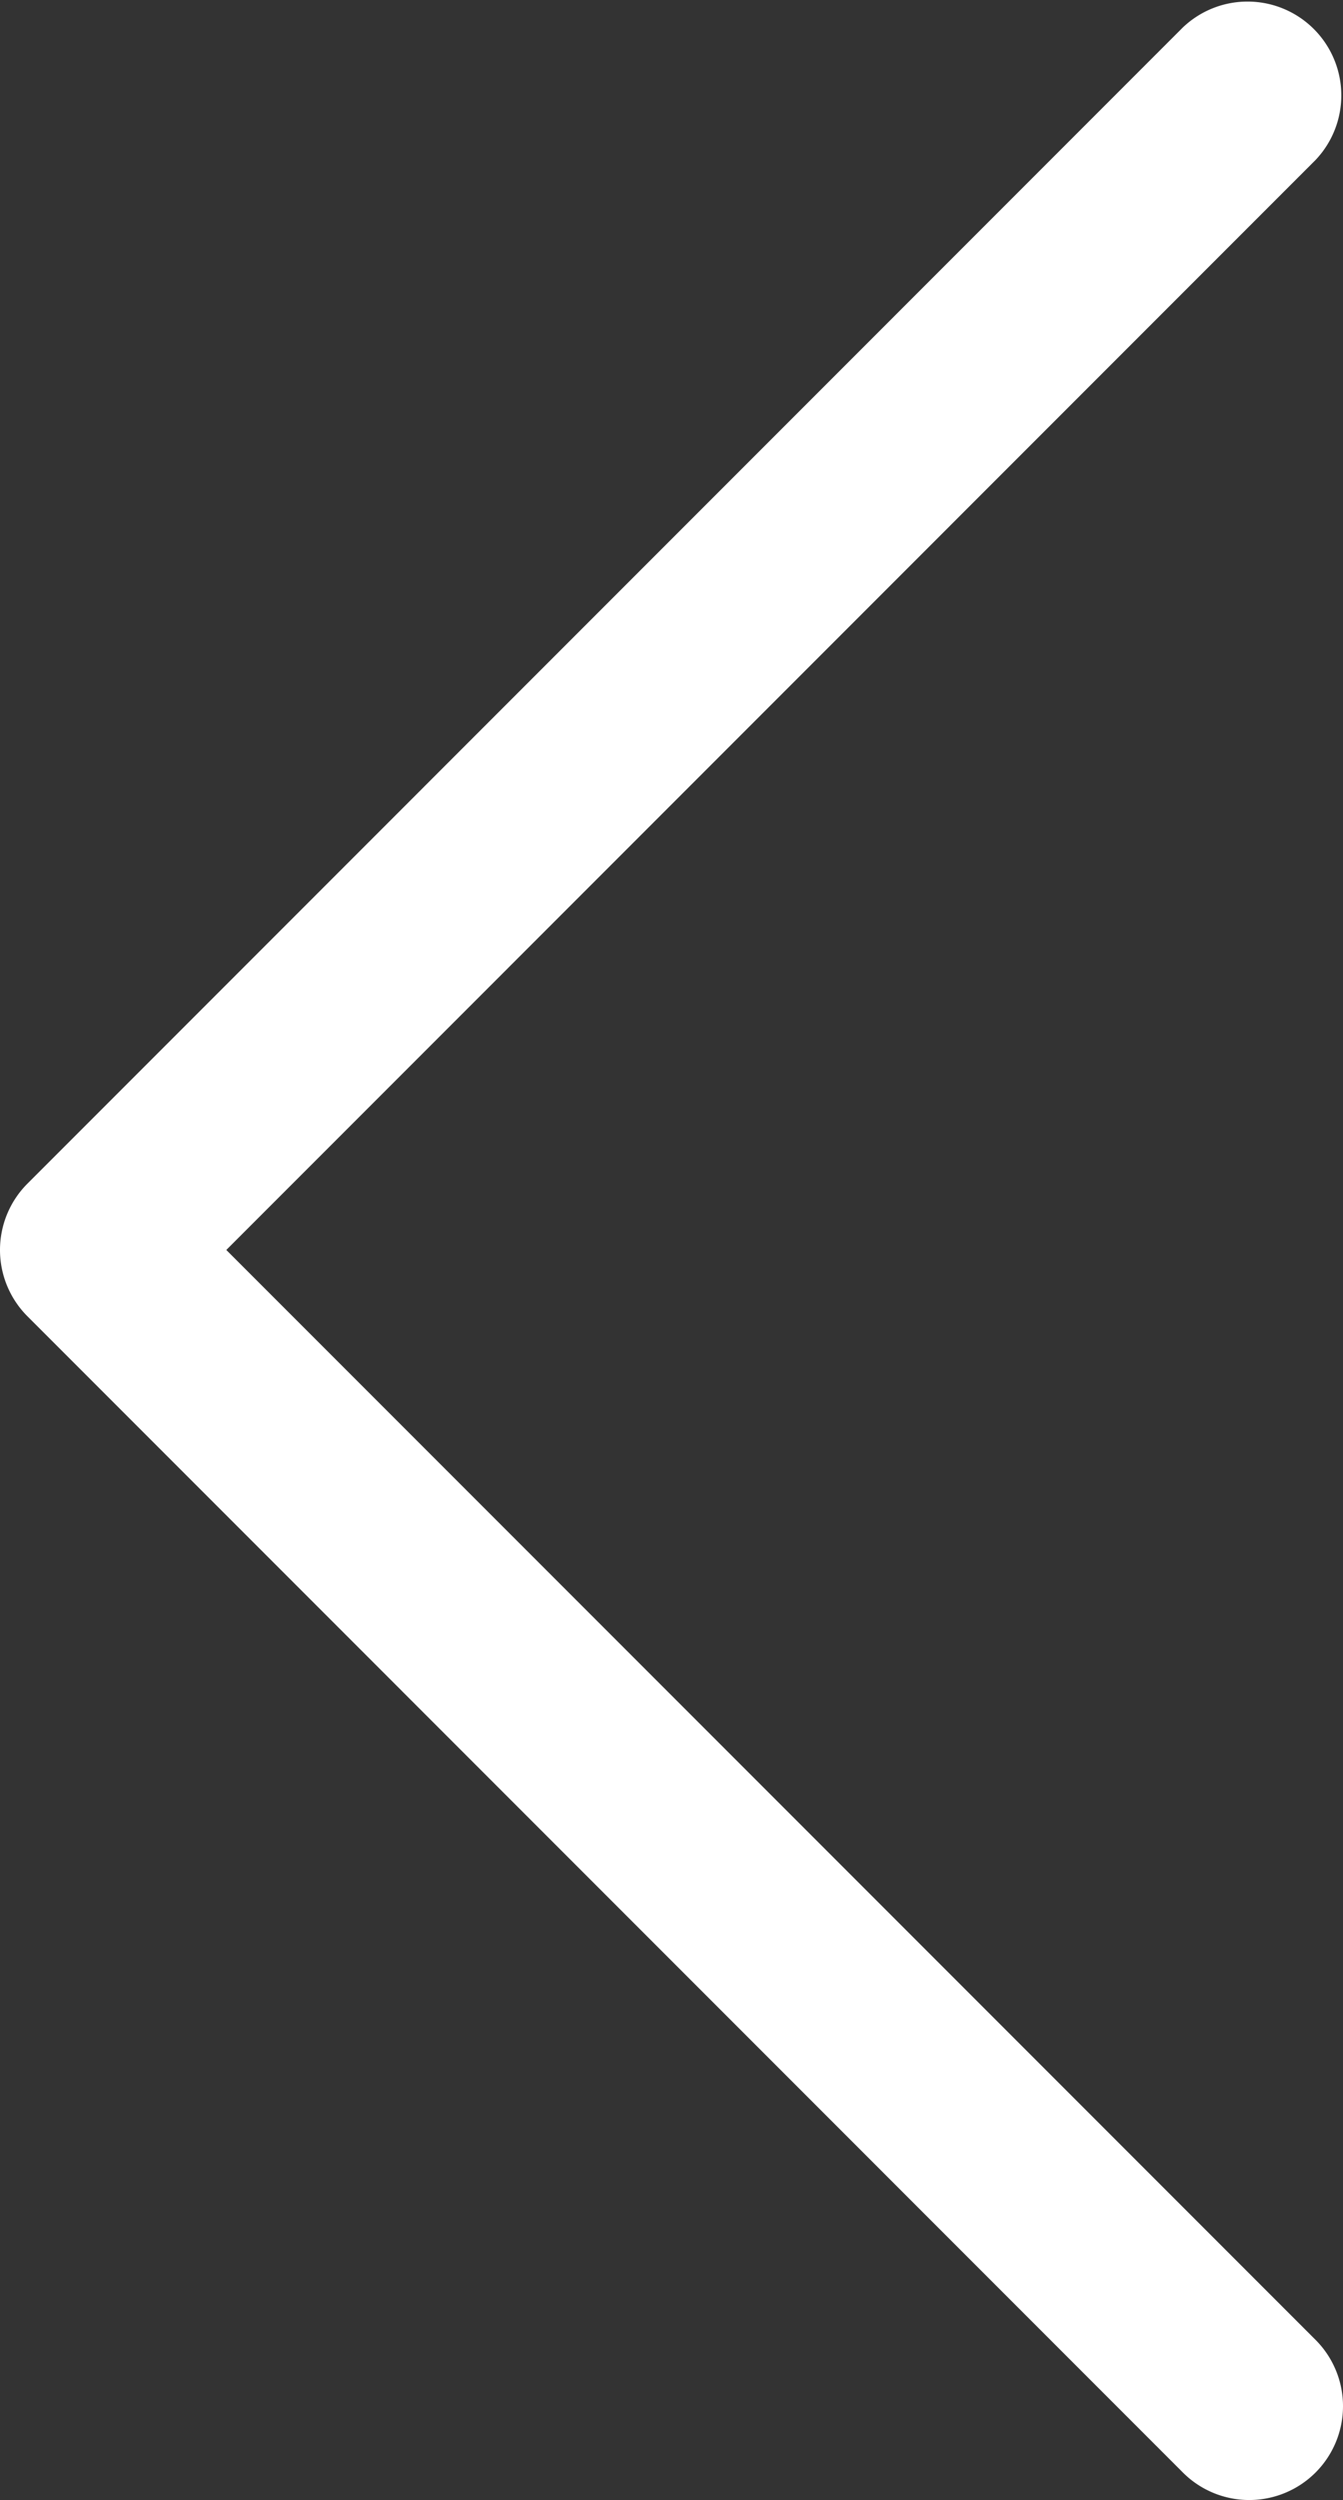
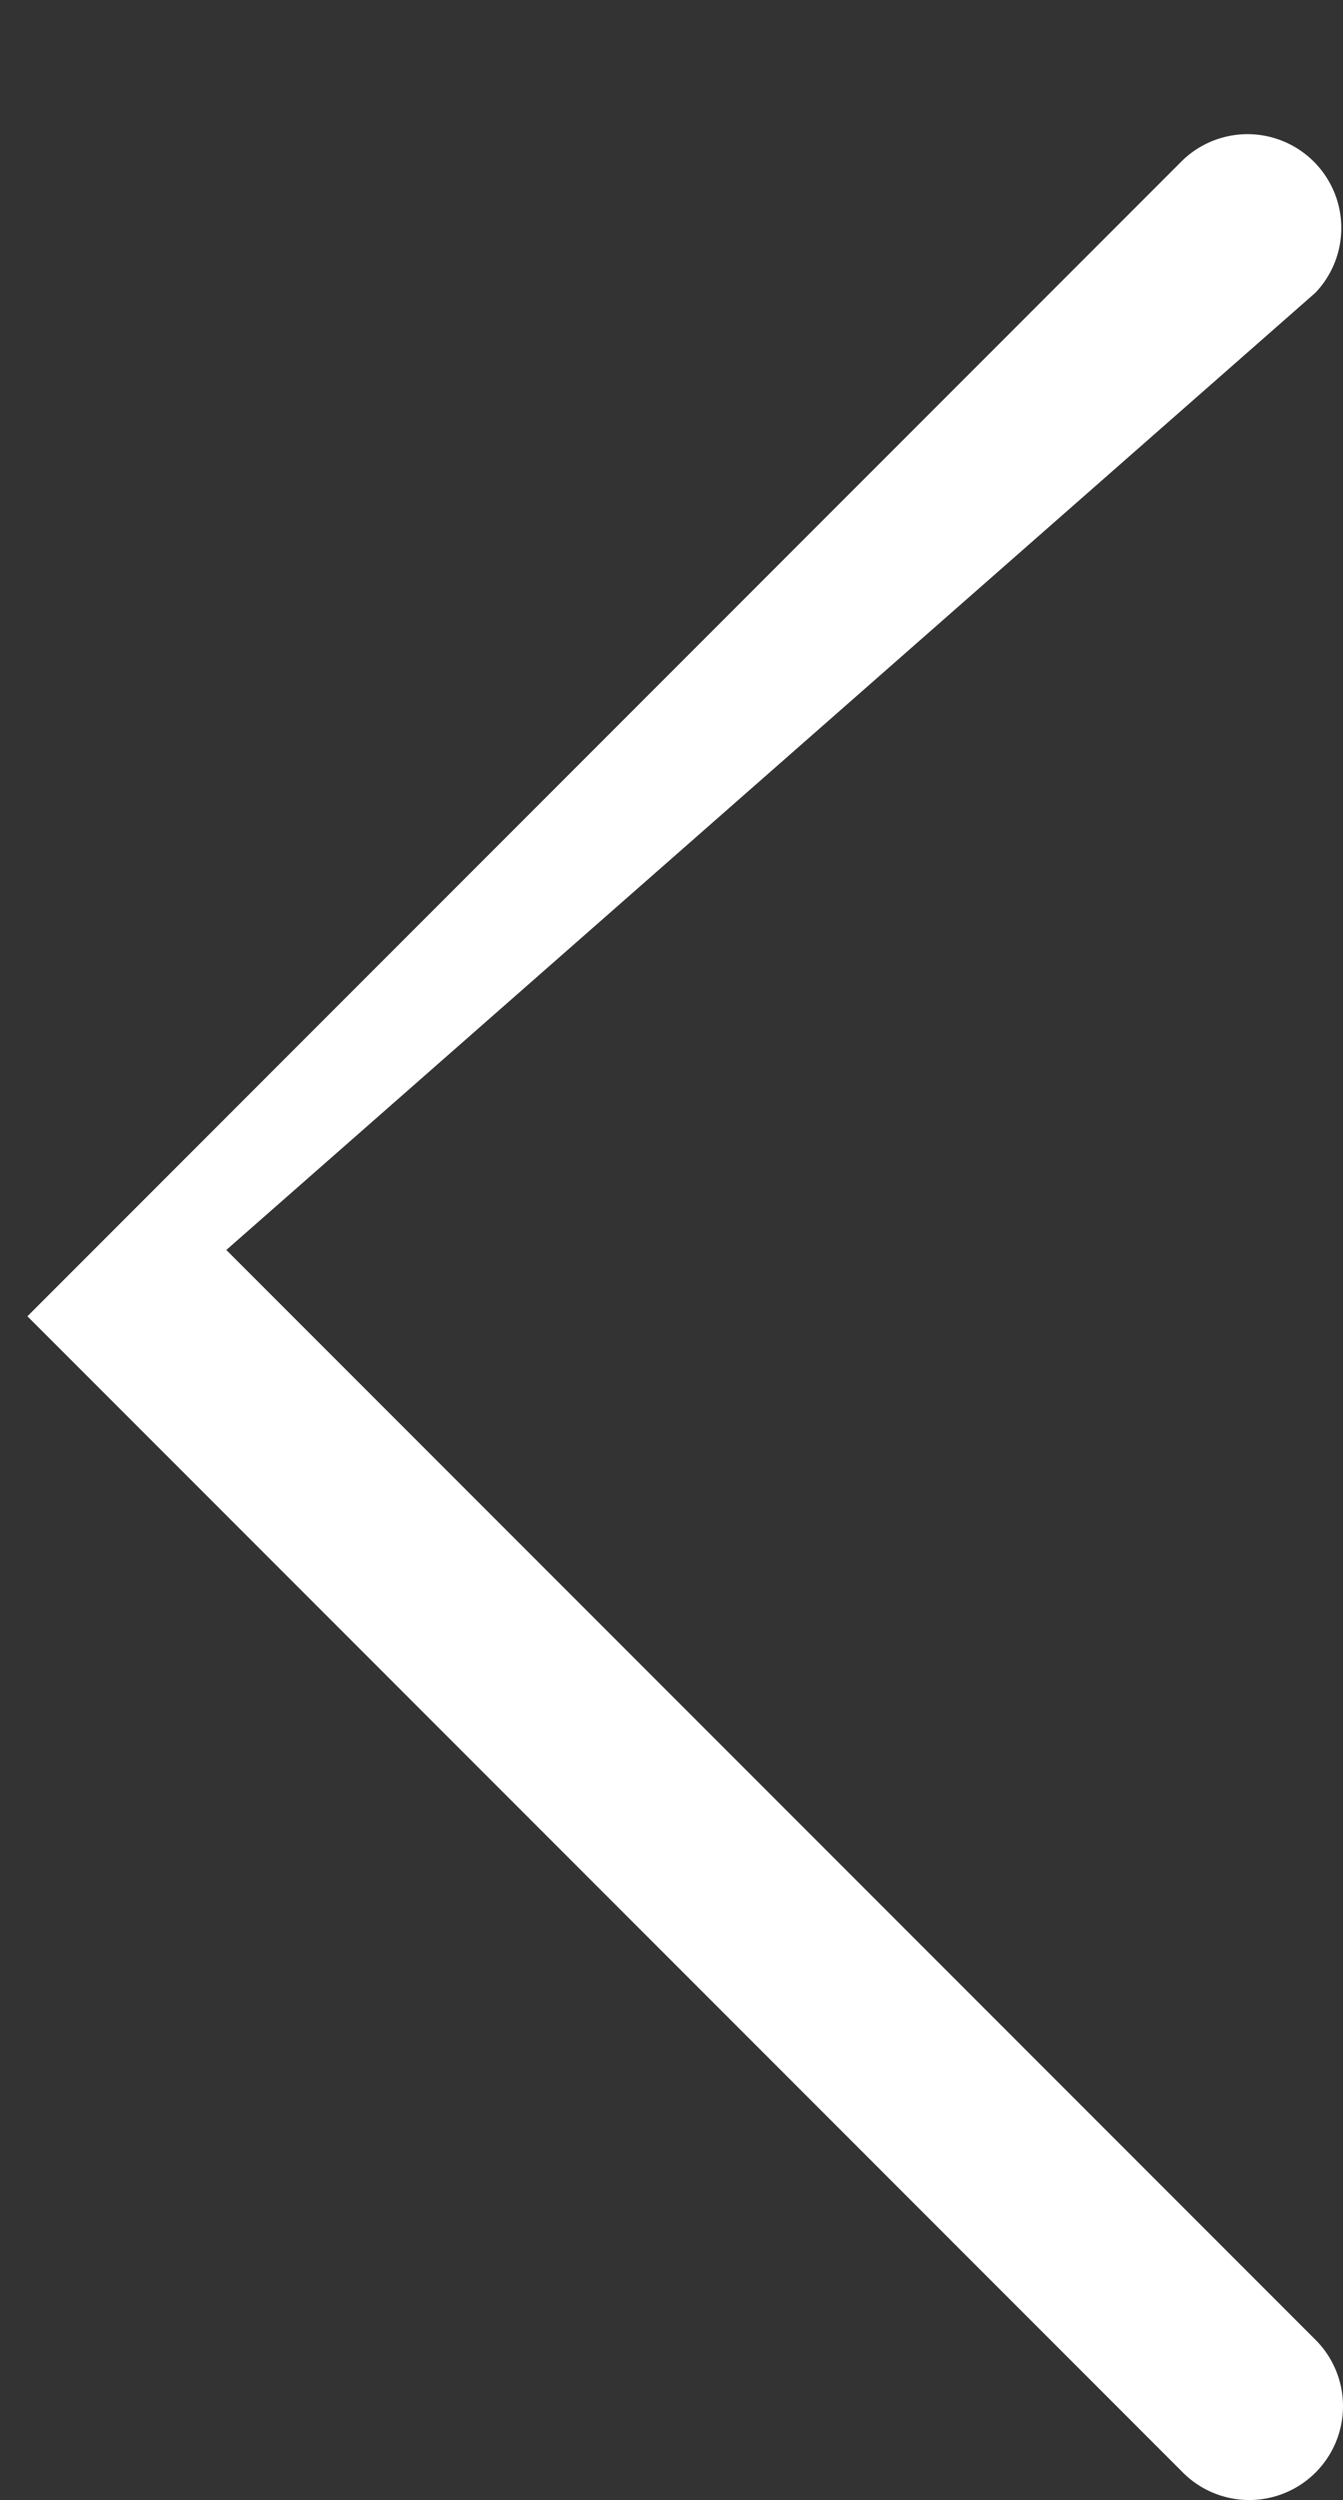
<svg xmlns="http://www.w3.org/2000/svg" width="15.281" height="28.429" viewBox="0 0 15.281 28.429">
  <rect x="0" y="0" width="15.281" height="28.429" fill="#333333" stroke="none" />
  <g id="_1" data-name=" 1" transform="translate(-153.108 -50.204)">
-     <path id="Pfad_182" data-name="Pfad 182" d="M167.322,78.633a1.066,1.066,0,0,1-.754-.312L153.42,65.172a1.067,1.067,0,0,1,0-1.508l13.147-13.148a1.067,1.067,0,0,1,1.509,1.508L155.683,64.418l12.394,12.394a1.067,1.067,0,0,1-.754,1.821Z" transform="translate(0 0)" fill="#ffffff" />
+     <path id="Pfad_182" data-name="Pfad 182" d="M167.322,78.633a1.066,1.066,0,0,1-.754-.312L153.42,65.172l13.147-13.148a1.067,1.067,0,0,1,1.509,1.508L155.683,64.418l12.394,12.394a1.067,1.067,0,0,1-.754,1.821Z" transform="translate(0 0)" fill="#ffffff" />
  </g>
  <script />
</svg>